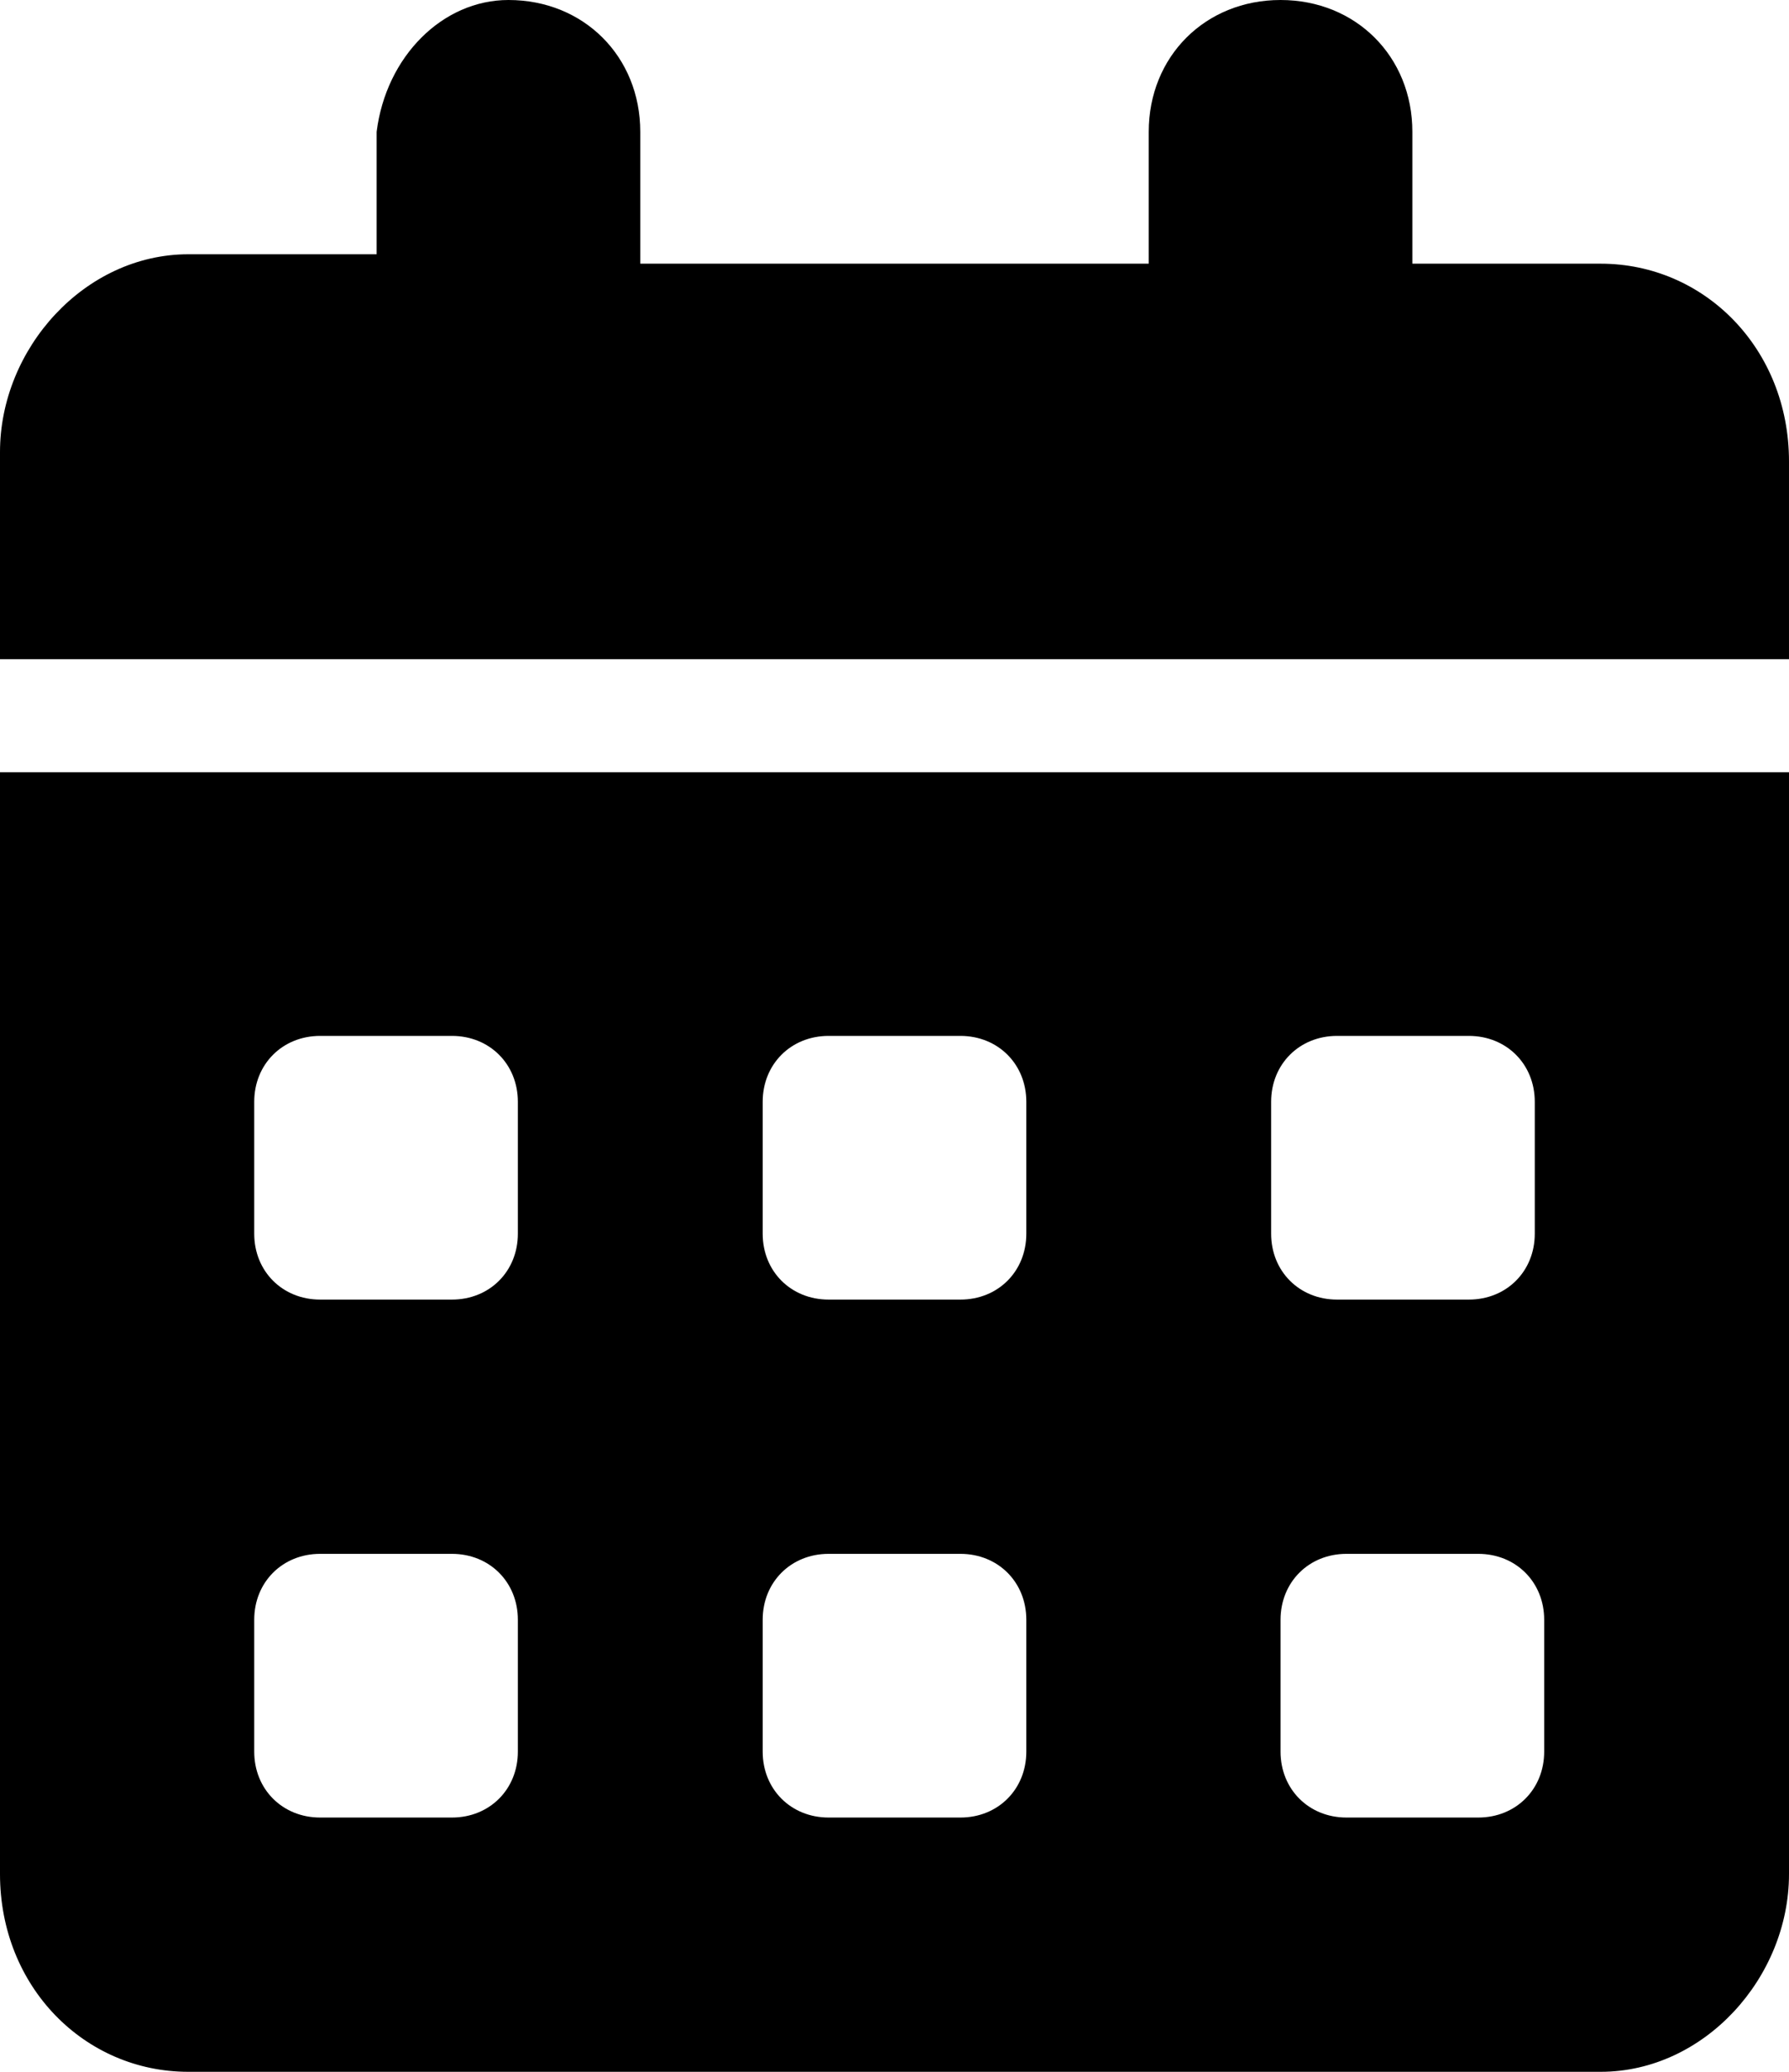
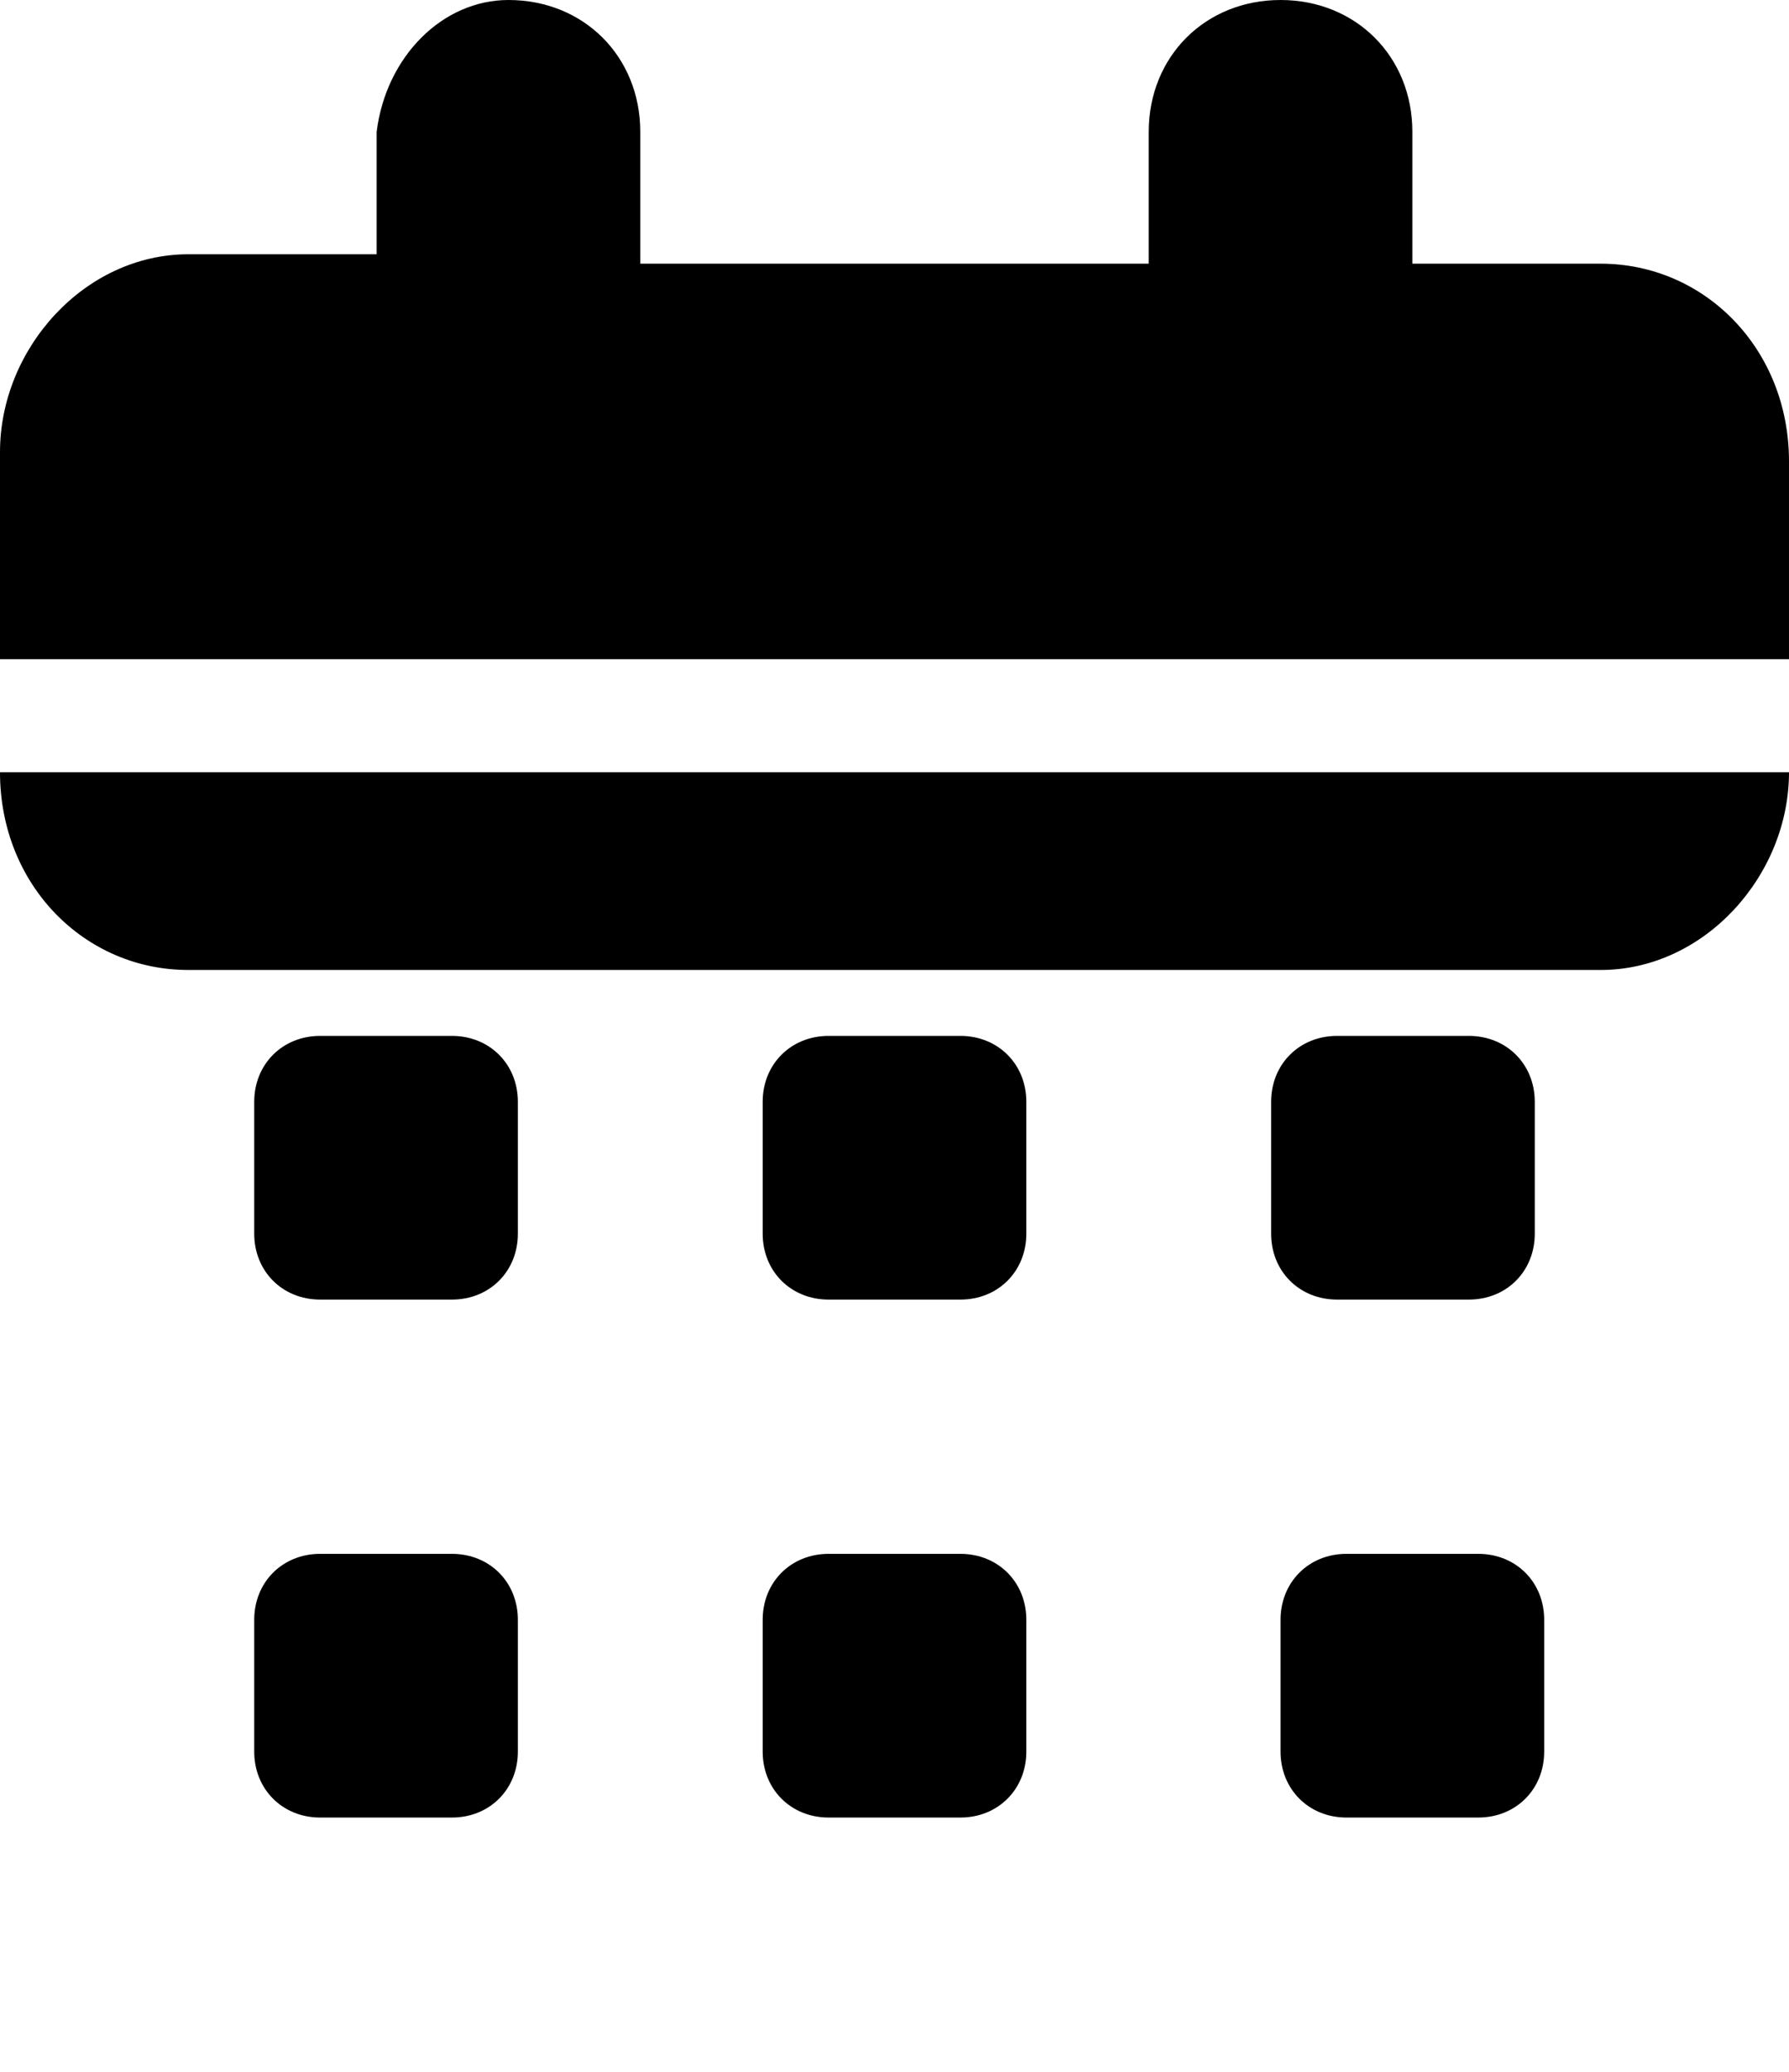
<svg xmlns="http://www.w3.org/2000/svg" version="1.1" id="Ebene_1" x="0px" y="0px" viewBox="0 0 19 22" style="enable-background:new 0 0 19 22;" xml:space="preserve">
  <g id="calendar-days">
-     <path d="M5.4,0c0.8,0,1.4,0.6,1.4,1.4v1.4h5.4V1.4c0-0.8,0.6-1.4,1.4-1.4s1.4,0.6,1.4,1.4v1.4h2c1.1,0,2,0.9,2,2.1v2.1H0V4.8   c0-1.1,0.9-2.1,2-2.1h2V1.4C4.1,0.6,4.7,0,5.4,0z M0,8.2h19v11.7c0,1.1-0.9,2.1-2,2.1H2c-1.1,0-2-0.9-2-2.1V8.2z M2.7,11.7v1.4   c0,0.4,0.3,0.7,0.7,0.7h1.4c0.4,0,0.7-0.3,0.7-0.7v-1.4c0-0.4-0.3-0.7-0.7-0.7H3.4C3,11,2.7,11.3,2.7,11.7z M8.1,11.7v1.4   c0,0.4,0.3,0.7,0.7,0.7h1.4c0.4,0,0.7-0.3,0.7-0.7v-1.4c0-0.4-0.3-0.7-0.7-0.7H8.8C8.4,11,8.1,11.3,8.1,11.7z M14.2,11   c-0.4,0-0.7,0.3-0.7,0.7v1.4c0,0.4,0.3,0.7,0.7,0.7h1.4c0.4,0,0.7-0.3,0.7-0.7v-1.4c0-0.4-0.3-0.7-0.7-0.7H14.2z M2.7,17.2v1.4   c0,0.4,0.3,0.7,0.7,0.7h1.4c0.4,0,0.7-0.3,0.7-0.7v-1.4c0-0.4-0.3-0.7-0.7-0.7H3.4C3,16.5,2.7,16.8,2.7,17.2z M8.8,16.5   c-0.4,0-0.7,0.3-0.7,0.7v1.4c0,0.4,0.3,0.7,0.7,0.7h1.4c0.4,0,0.7-0.3,0.7-0.7v-1.4c0-0.4-0.3-0.7-0.7-0.7H8.8z M13.6,17.2v1.4   c0,0.4,0.3,0.7,0.7,0.7h1.4c0.4,0,0.7-0.3,0.7-0.7v-1.4c0-0.4-0.3-0.7-0.7-0.7h-1.4C13.9,16.5,13.6,16.8,13.6,17.2z" />
+     <path d="M5.4,0c0.8,0,1.4,0.6,1.4,1.4v1.4h5.4V1.4c0-0.8,0.6-1.4,1.4-1.4s1.4,0.6,1.4,1.4v1.4h2c1.1,0,2,0.9,2,2.1v2.1H0V4.8   c0-1.1,0.9-2.1,2-2.1h2V1.4C4.1,0.6,4.7,0,5.4,0z M0,8.2h19c0,1.1-0.9,2.1-2,2.1H2c-1.1,0-2-0.9-2-2.1V8.2z M2.7,11.7v1.4   c0,0.4,0.3,0.7,0.7,0.7h1.4c0.4,0,0.7-0.3,0.7-0.7v-1.4c0-0.4-0.3-0.7-0.7-0.7H3.4C3,11,2.7,11.3,2.7,11.7z M8.1,11.7v1.4   c0,0.4,0.3,0.7,0.7,0.7h1.4c0.4,0,0.7-0.3,0.7-0.7v-1.4c0-0.4-0.3-0.7-0.7-0.7H8.8C8.4,11,8.1,11.3,8.1,11.7z M14.2,11   c-0.4,0-0.7,0.3-0.7,0.7v1.4c0,0.4,0.3,0.7,0.7,0.7h1.4c0.4,0,0.7-0.3,0.7-0.7v-1.4c0-0.4-0.3-0.7-0.7-0.7H14.2z M2.7,17.2v1.4   c0,0.4,0.3,0.7,0.7,0.7h1.4c0.4,0,0.7-0.3,0.7-0.7v-1.4c0-0.4-0.3-0.7-0.7-0.7H3.4C3,16.5,2.7,16.8,2.7,17.2z M8.8,16.5   c-0.4,0-0.7,0.3-0.7,0.7v1.4c0,0.4,0.3,0.7,0.7,0.7h1.4c0.4,0,0.7-0.3,0.7-0.7v-1.4c0-0.4-0.3-0.7-0.7-0.7H8.8z M13.6,17.2v1.4   c0,0.4,0.3,0.7,0.7,0.7h1.4c0.4,0,0.7-0.3,0.7-0.7v-1.4c0-0.4-0.3-0.7-0.7-0.7h-1.4C13.9,16.5,13.6,16.8,13.6,17.2z" />
  </g>
</svg>